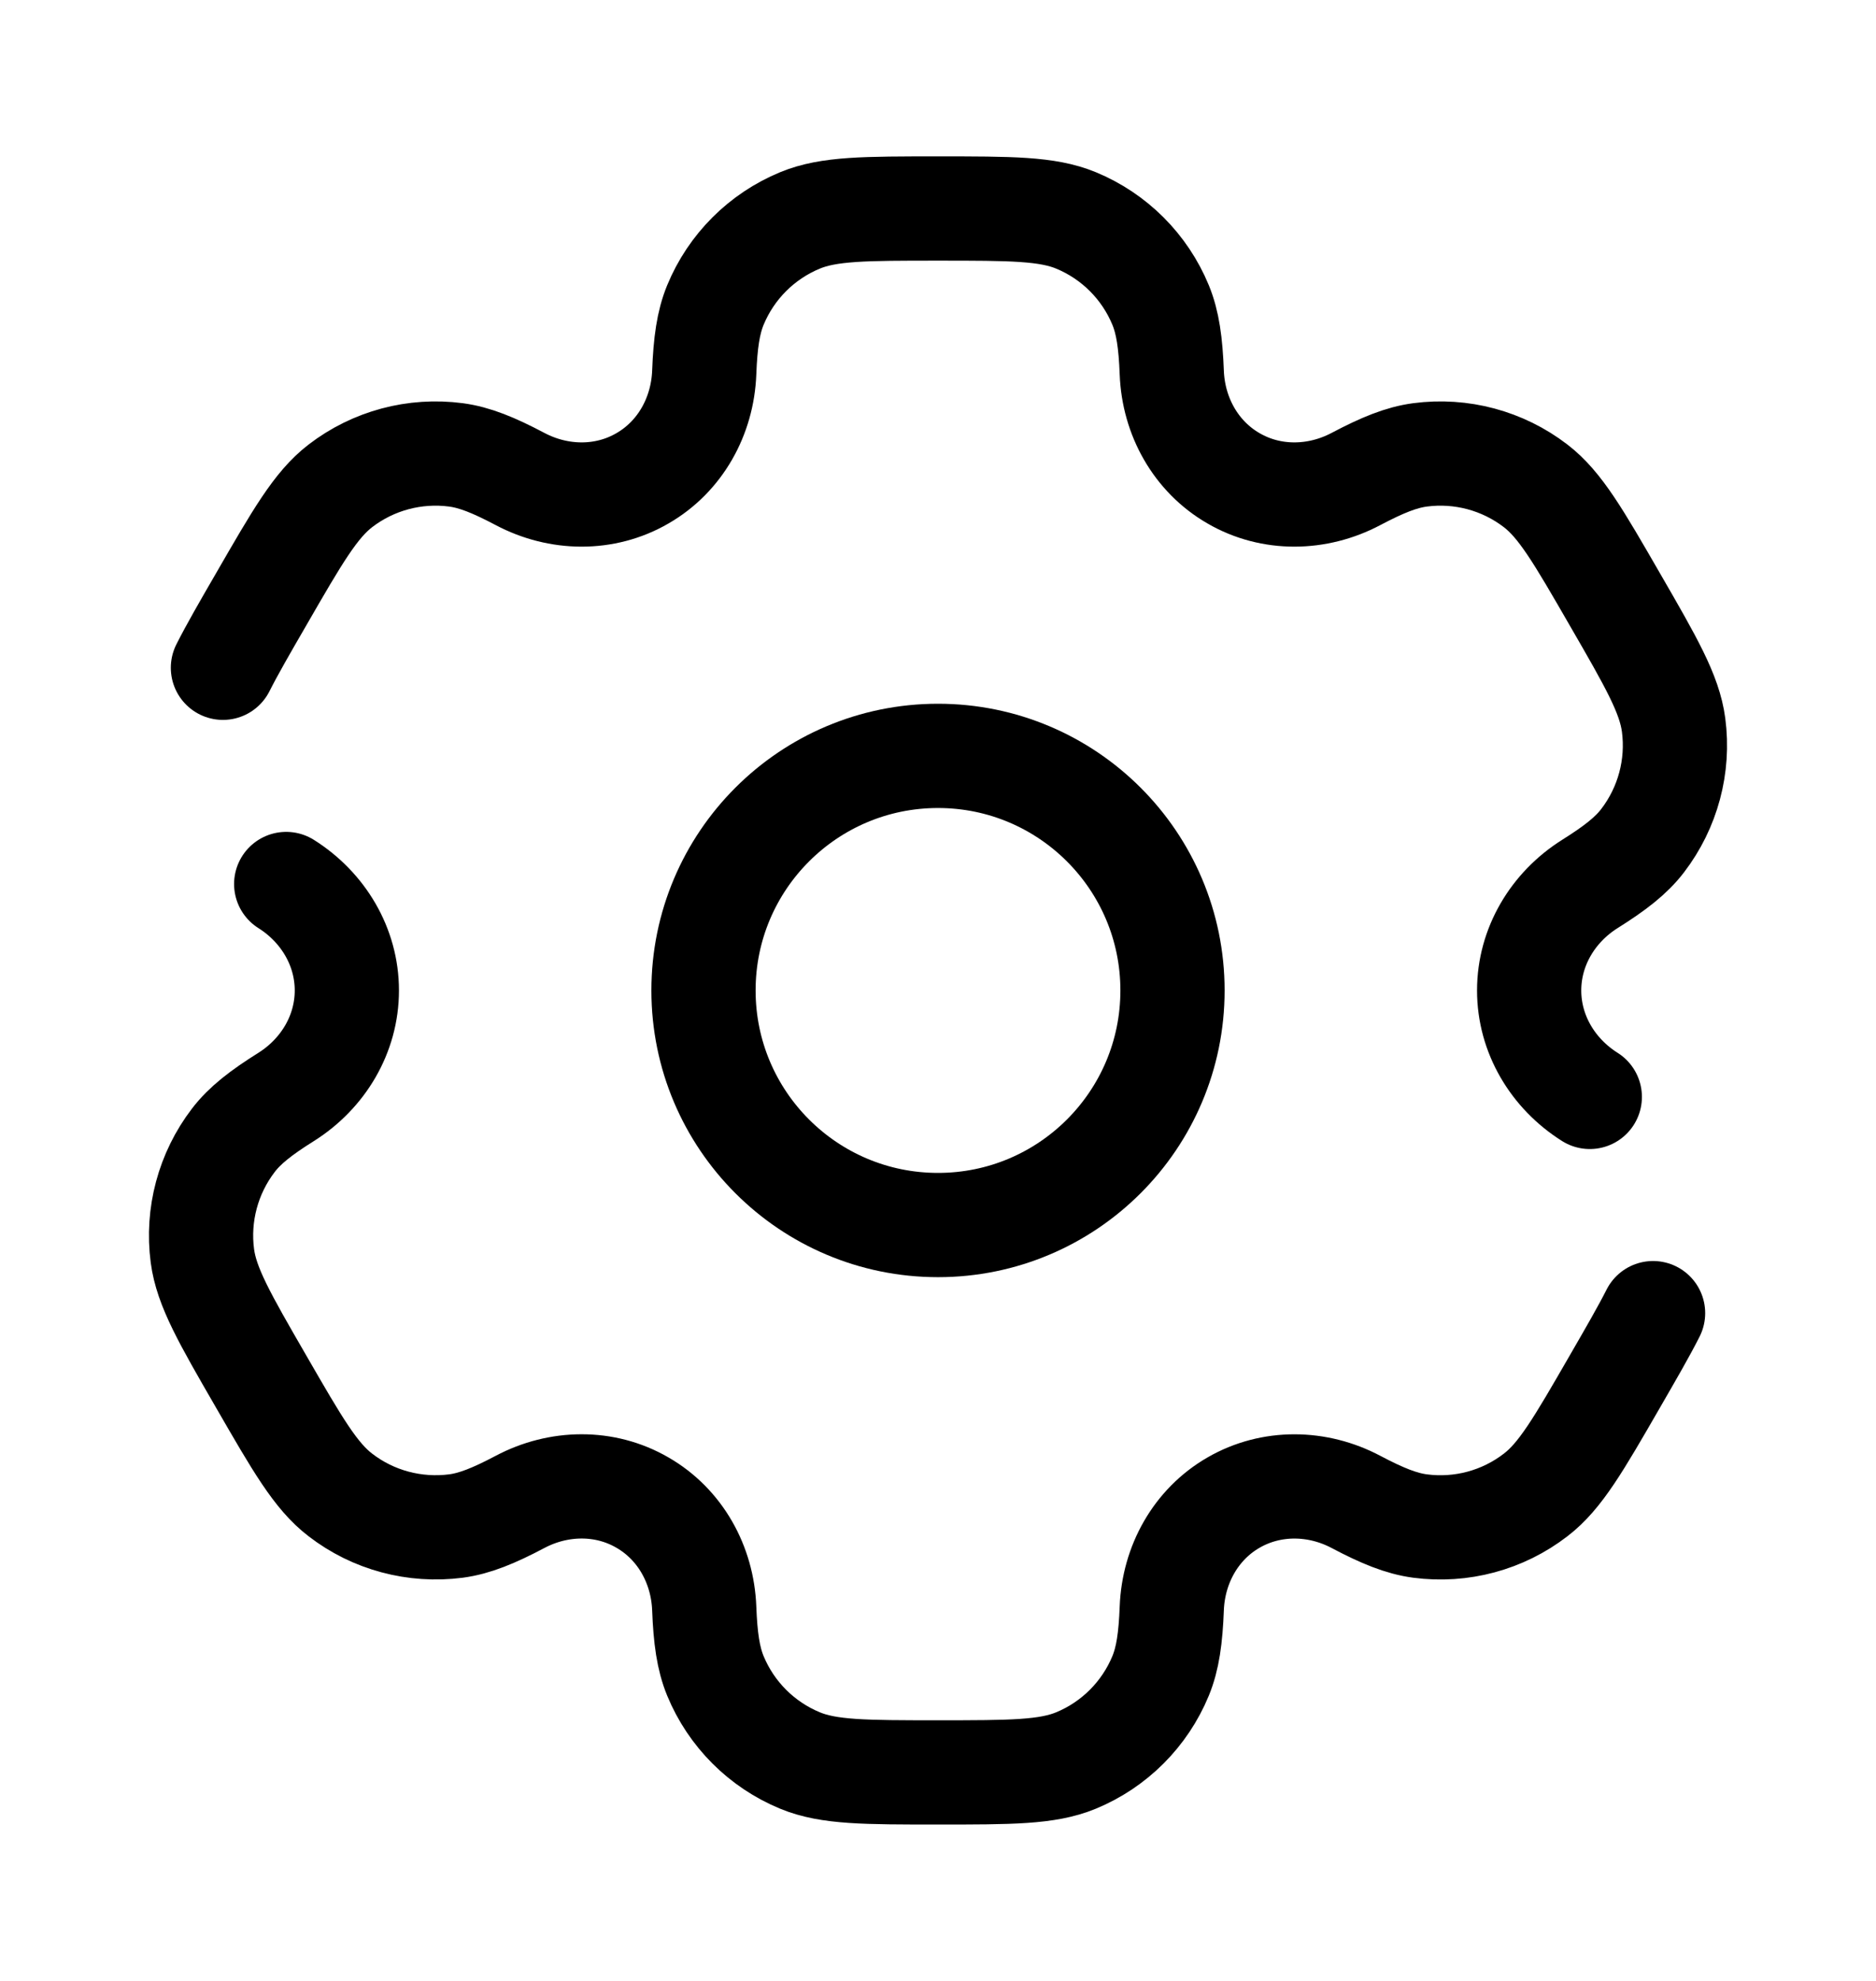
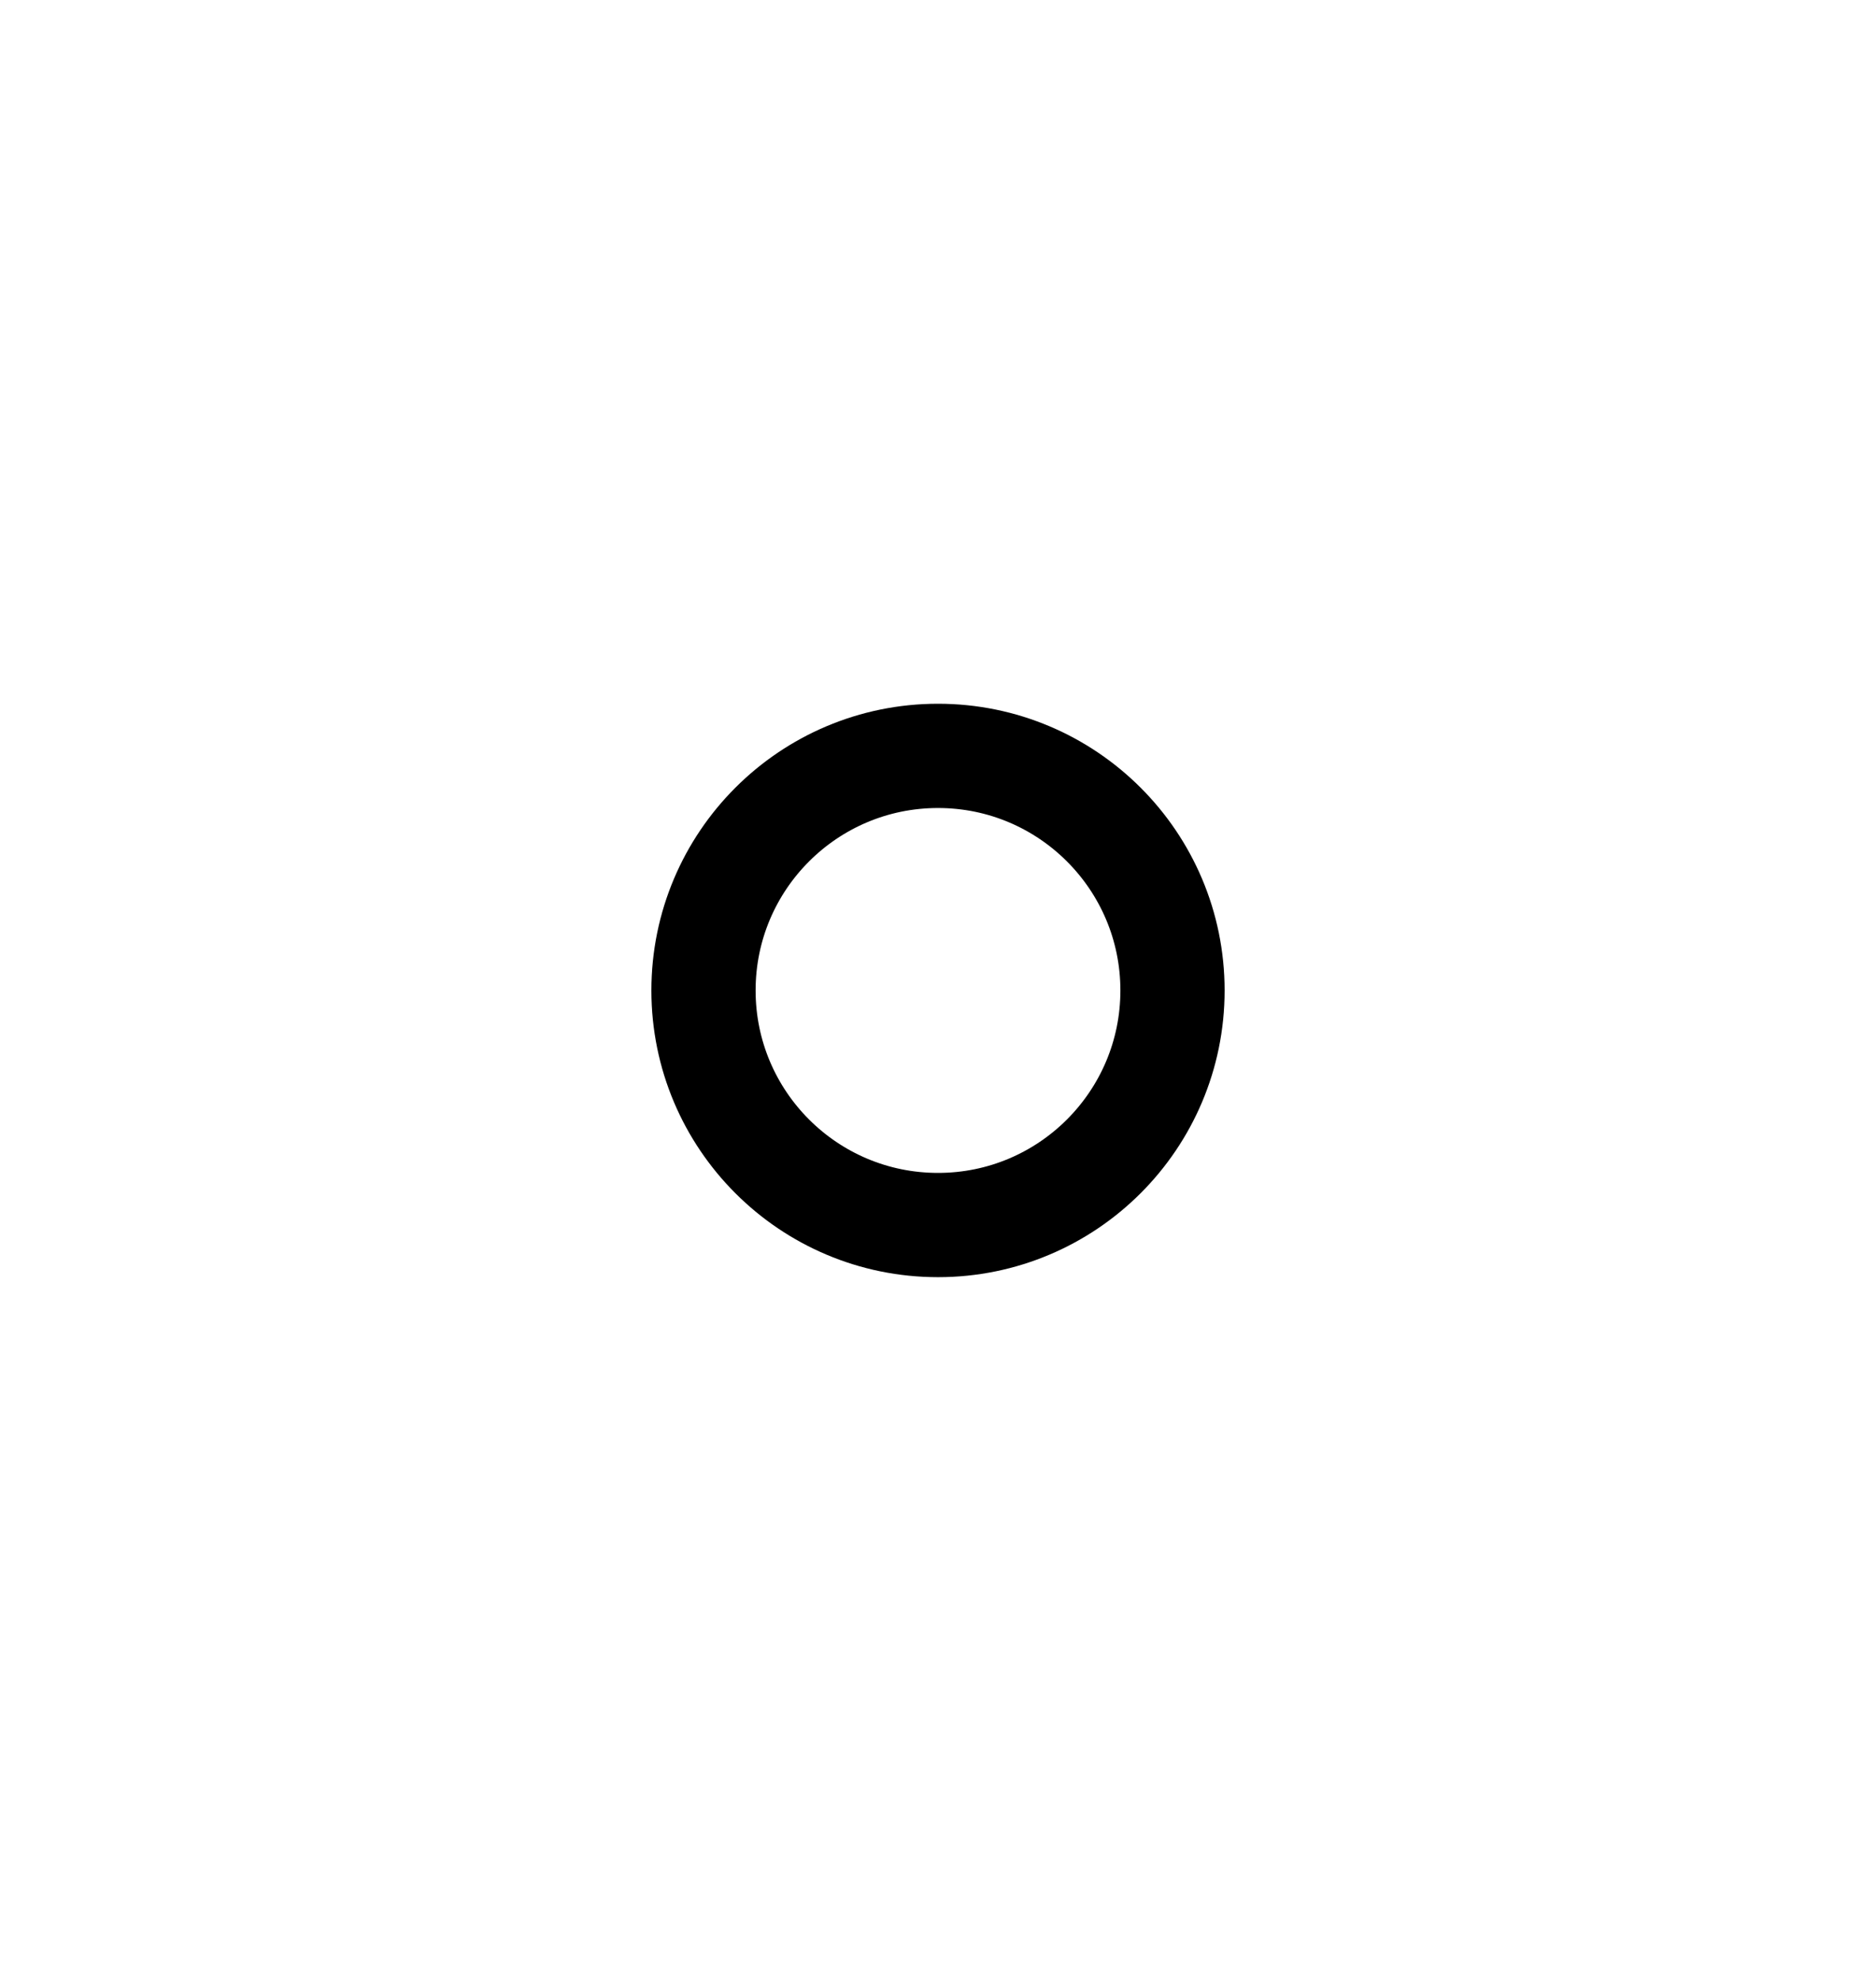
<svg xmlns="http://www.w3.org/2000/svg" width="18" height="19" viewBox="0 0 18 19" fill="none">
  <circle cx="9" cy="9.5" r="2.25" stroke="black" />
-   <path d="M2.746 8.479C3.1 8.702 3.328 9.081 3.328 9.5C3.328 9.919 3.1 10.298 2.746 10.521C2.505 10.672 2.349 10.793 2.239 10.937C1.997 11.253 1.89 11.652 1.942 12.046C1.981 12.342 2.155 12.645 2.505 13.25C2.854 13.855 3.029 14.158 3.266 14.339C3.581 14.582 3.98 14.688 4.375 14.637C4.555 14.613 4.737 14.539 4.989 14.406C5.359 14.21 5.802 14.202 6.164 14.412C6.527 14.621 6.741 15.008 6.757 15.427C6.768 15.711 6.795 15.906 6.864 16.074C7.016 16.442 7.308 16.734 7.676 16.886C7.952 17 8.301 17 9 17C9.699 17 10.048 17 10.324 16.886C10.692 16.734 10.984 16.442 11.136 16.074C11.205 15.906 11.232 15.711 11.243 15.427C11.259 15.008 11.473 14.621 11.836 14.412C12.198 14.203 12.641 14.21 13.011 14.406C13.263 14.539 13.445 14.613 13.625 14.637C14.02 14.689 14.419 14.582 14.734 14.339C14.971 14.158 15.146 13.855 15.495 13.25C15.651 12.98 15.772 12.771 15.861 12.595M15.254 10.521C14.9 10.298 14.672 9.919 14.672 9.5C14.672 9.081 14.9 8.702 15.254 8.479C15.495 8.328 15.651 8.207 15.761 8.063C16.003 7.747 16.11 7.348 16.058 6.954C16.019 6.658 15.845 6.355 15.495 5.75C15.146 5.145 14.971 4.842 14.734 4.66C14.419 4.418 14.02 4.311 13.625 4.363C13.445 4.387 13.263 4.461 13.011 4.594C12.641 4.79 12.198 4.798 11.836 4.588C11.473 4.379 11.259 3.992 11.243 3.574C11.232 3.289 11.205 3.094 11.136 2.926C10.984 2.558 10.692 2.266 10.324 2.114C10.048 2 9.699 2 9 2C8.301 2 7.952 2 7.676 2.114C7.308 2.266 7.016 2.558 6.864 2.926C6.795 3.094 6.768 3.289 6.757 3.573C6.741 3.992 6.527 4.379 6.164 4.588C5.802 4.798 5.359 4.79 4.989 4.594C4.737 4.461 4.555 4.387 4.375 4.363C3.98 4.311 3.581 4.418 3.266 4.66C3.029 4.842 2.854 5.145 2.505 5.75C2.349 6.019 2.228 6.229 2.139 6.405" stroke="black" stroke-linecap="round" />
</svg>